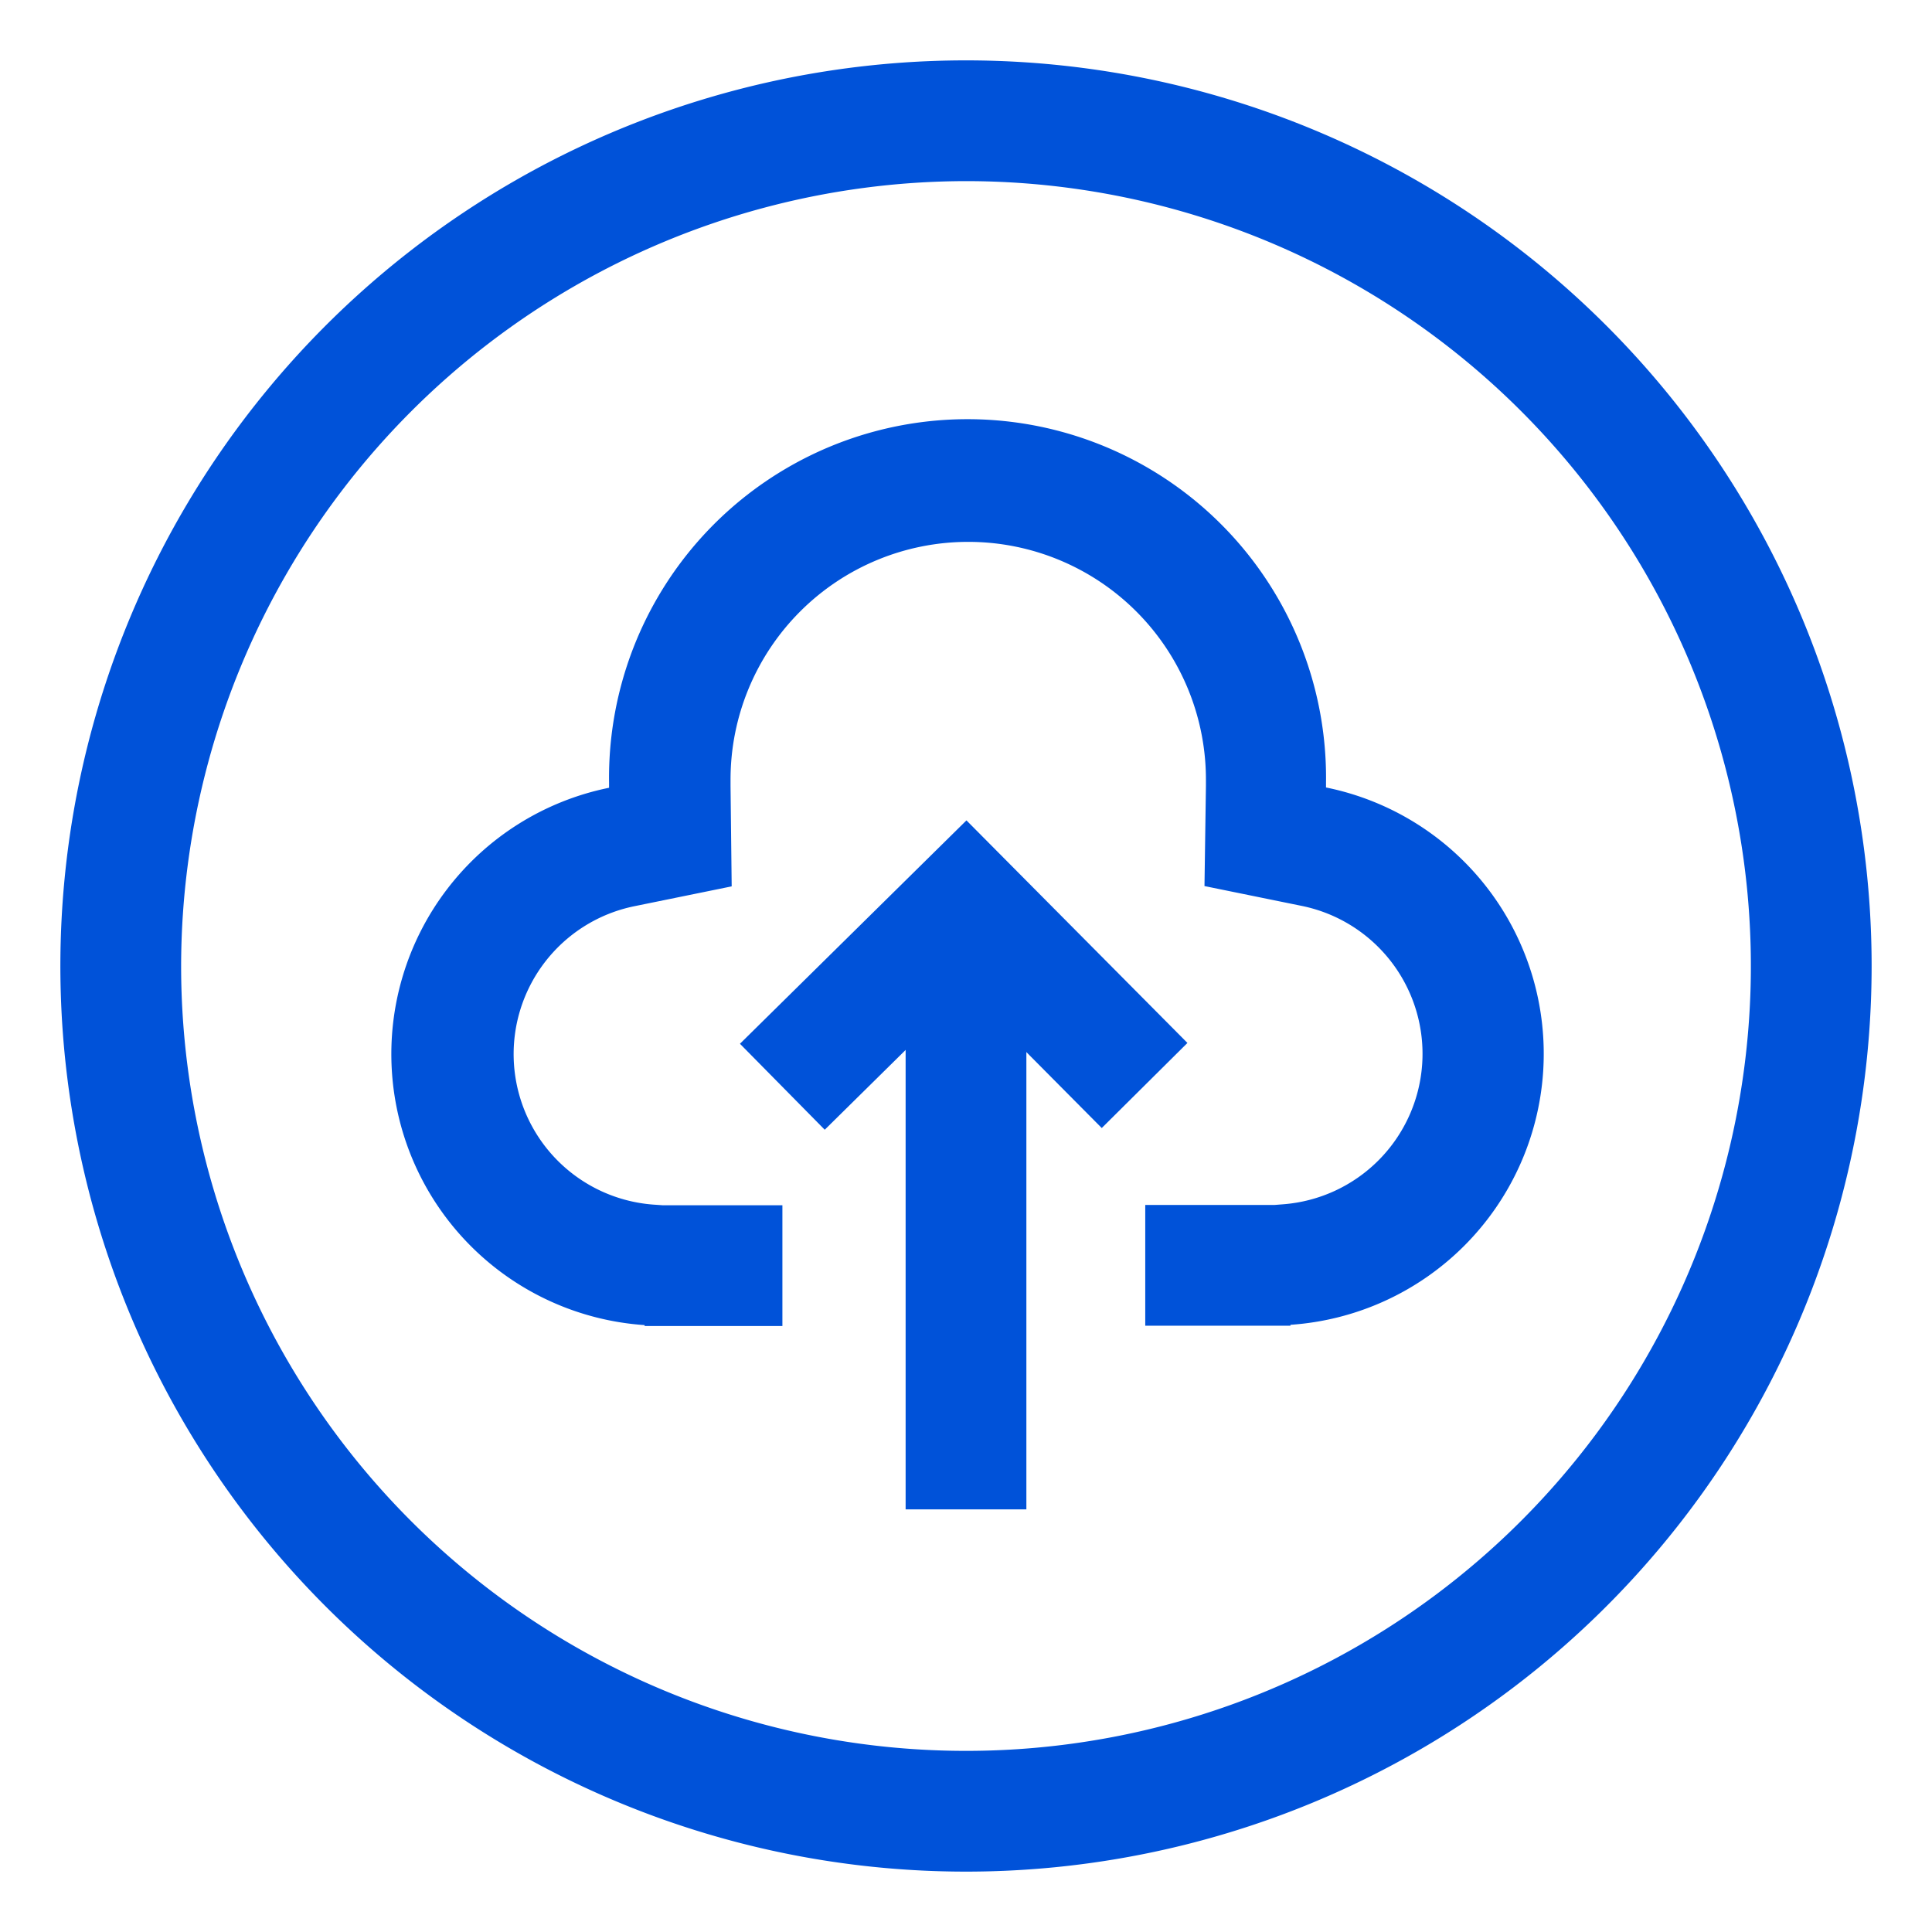
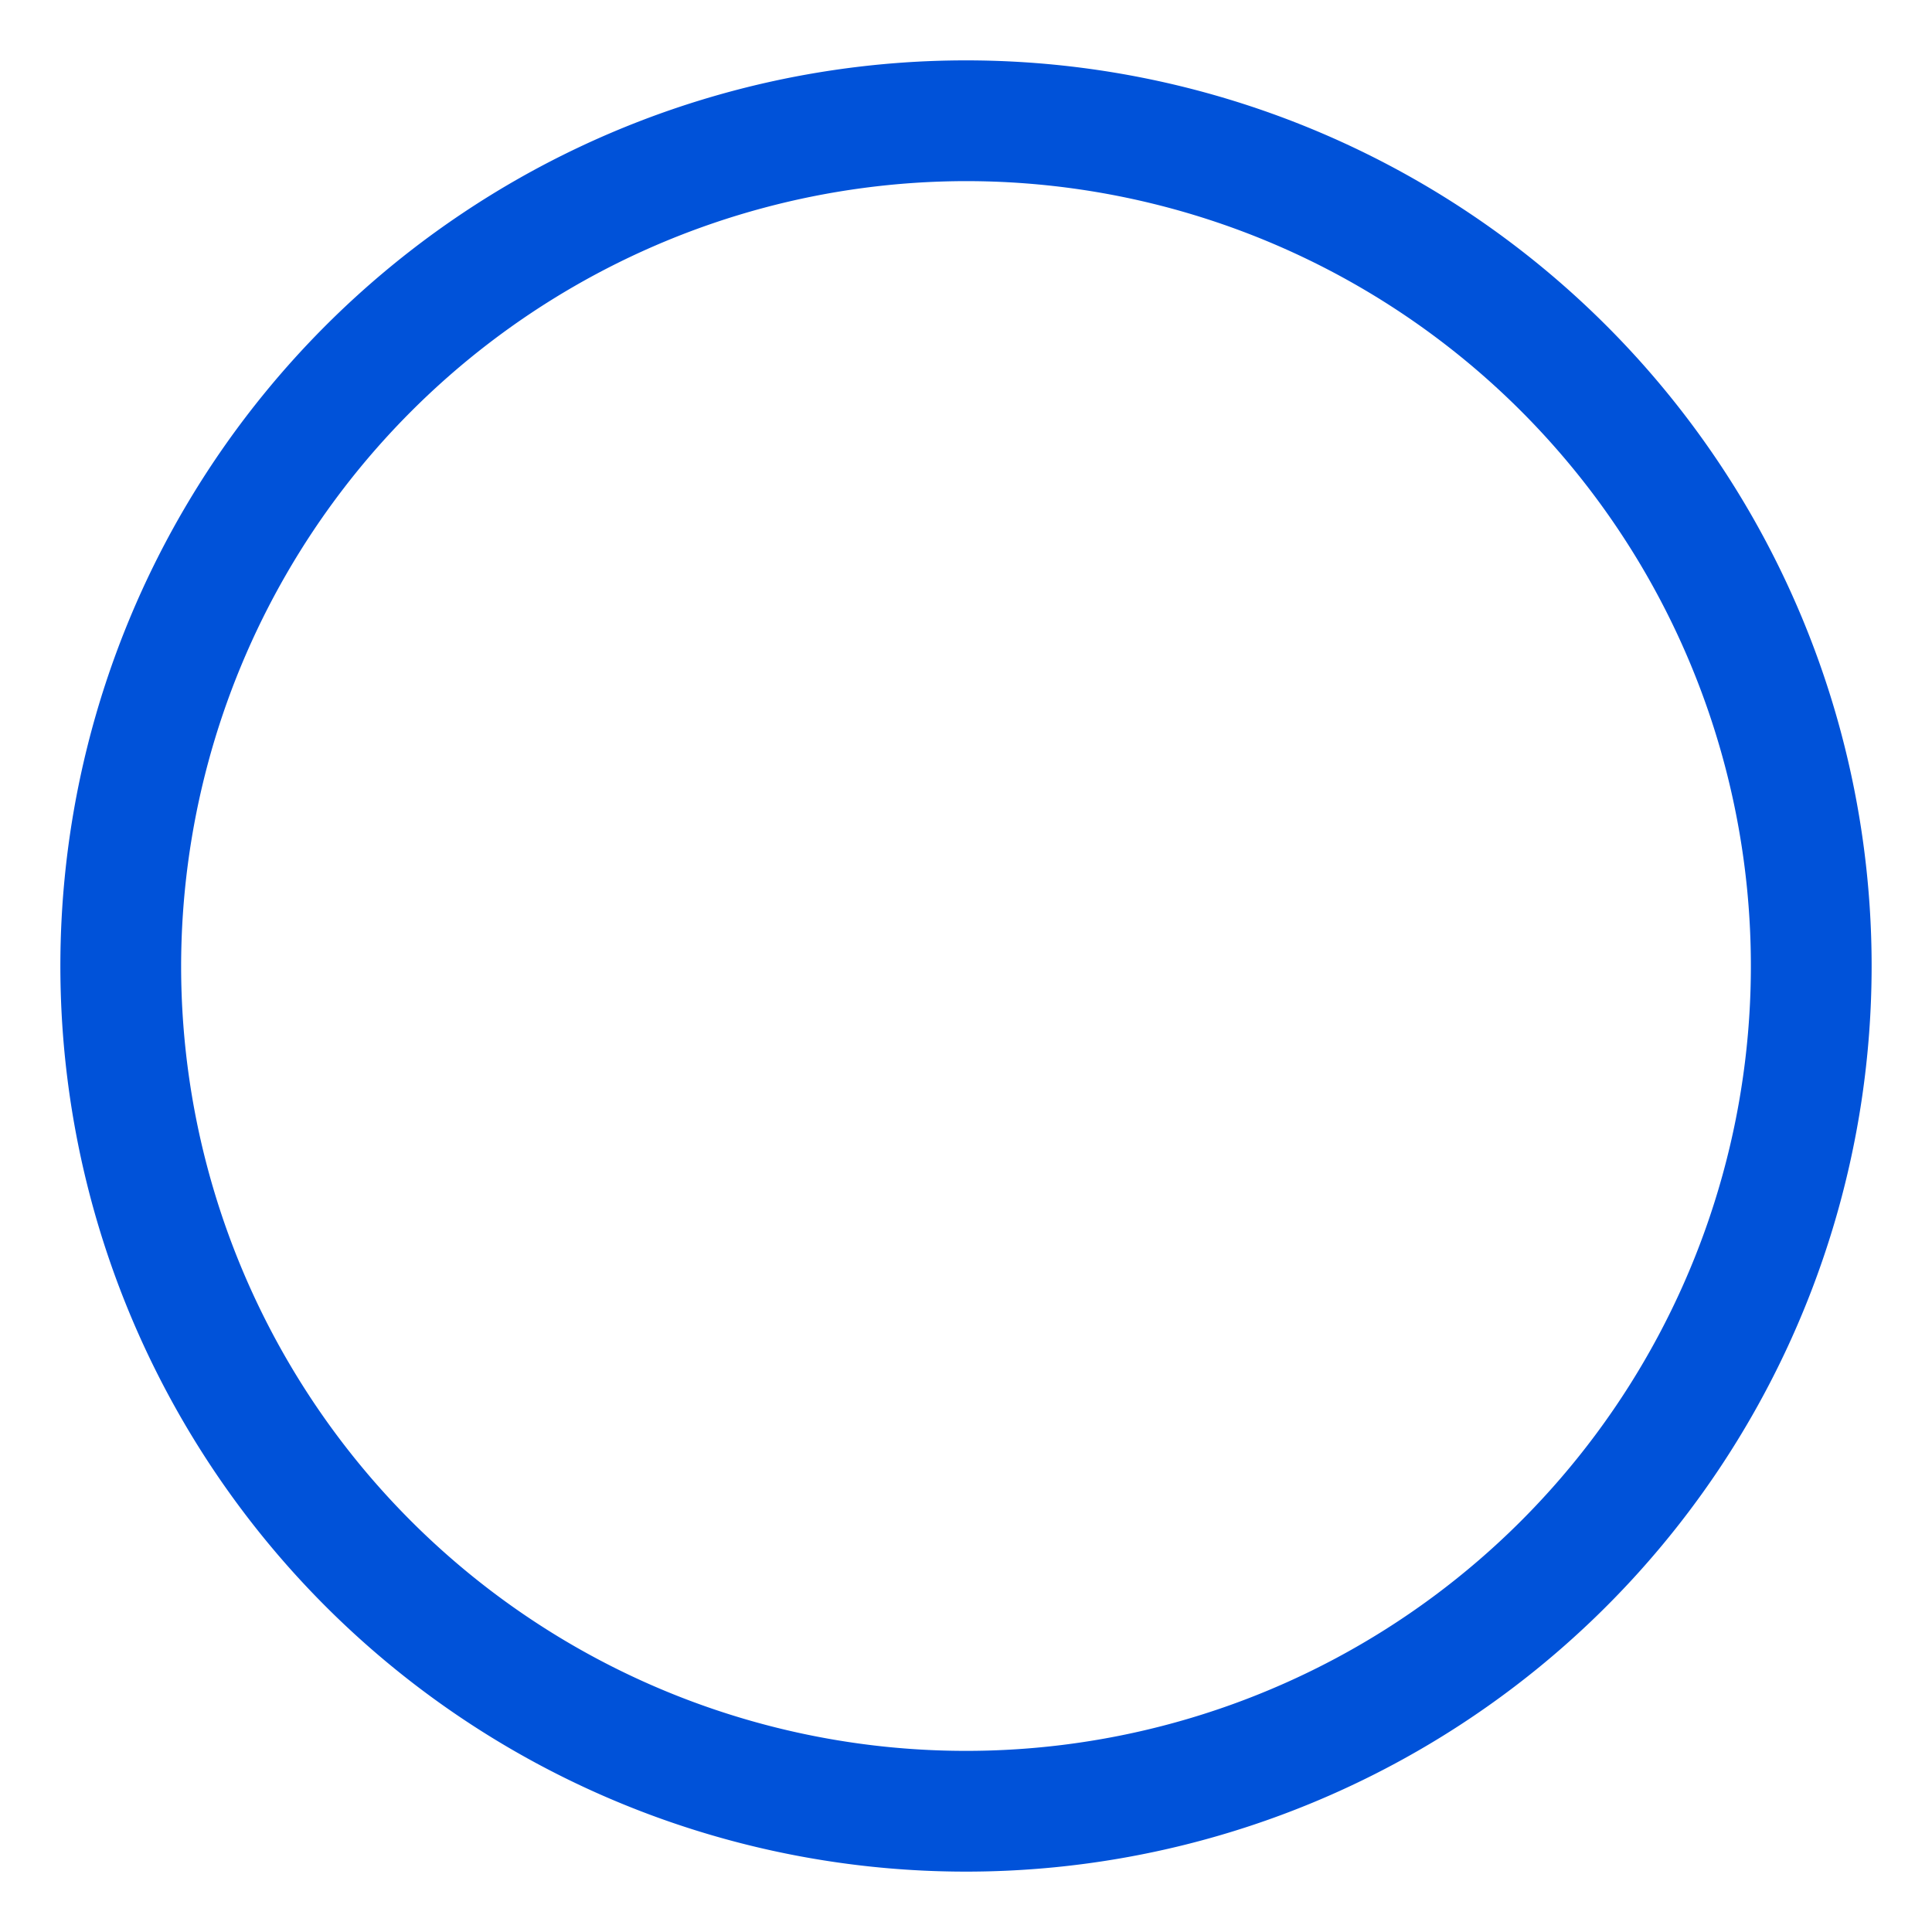
<svg xmlns="http://www.w3.org/2000/svg" id="图层_1" data-name="图层 1" width="32" height="32" viewBox="0 0 32 32">
  <title>微信生态上云</title>
  <path d="M16,3A13,13,0,1,1,3,16,13.015,13.015,0,0,1,16,3m0-2A15,15,0,1,0,31,16,15,15,0,0,0,16,1Z" style="fill: #0052d9" />
-   <polygon points="17 16.002 15 16.002 15 25 17 25 17 16.002 17 16.002" style="fill: #0052d9" />
-   <polyline points="12.958 18 16 15 18.958 17.979" style="fill: none;stroke: #0052d9;stroke-miterlimit: 10;stroke-width: 2px" />
-   <path d="M21.963,13.048c0-.03,0-.059,0-.09a5.938,5.938,0,1,0-11.875,0c0,.03,0,.06,0,.09a4.5,4.5,0,0,0,.589,8.9v.015h2.282v-2H10.979l-.16-.011a2.5,2.5,0,0,1-.323-4.94l1.623-.331L12.1,13.019c0-.036,0-.071,0-.107a3.937,3.937,0,1,1,7.874,0l0,.05v.057l-.024,1.657,1.623.331a2.5,2.5,0,0,1-.323,4.94l-.142.011H18.969v2h2.405v-.015a4.5,4.5,0,0,0,.589-8.9Z" style="fill: #0052d9" />
</svg>